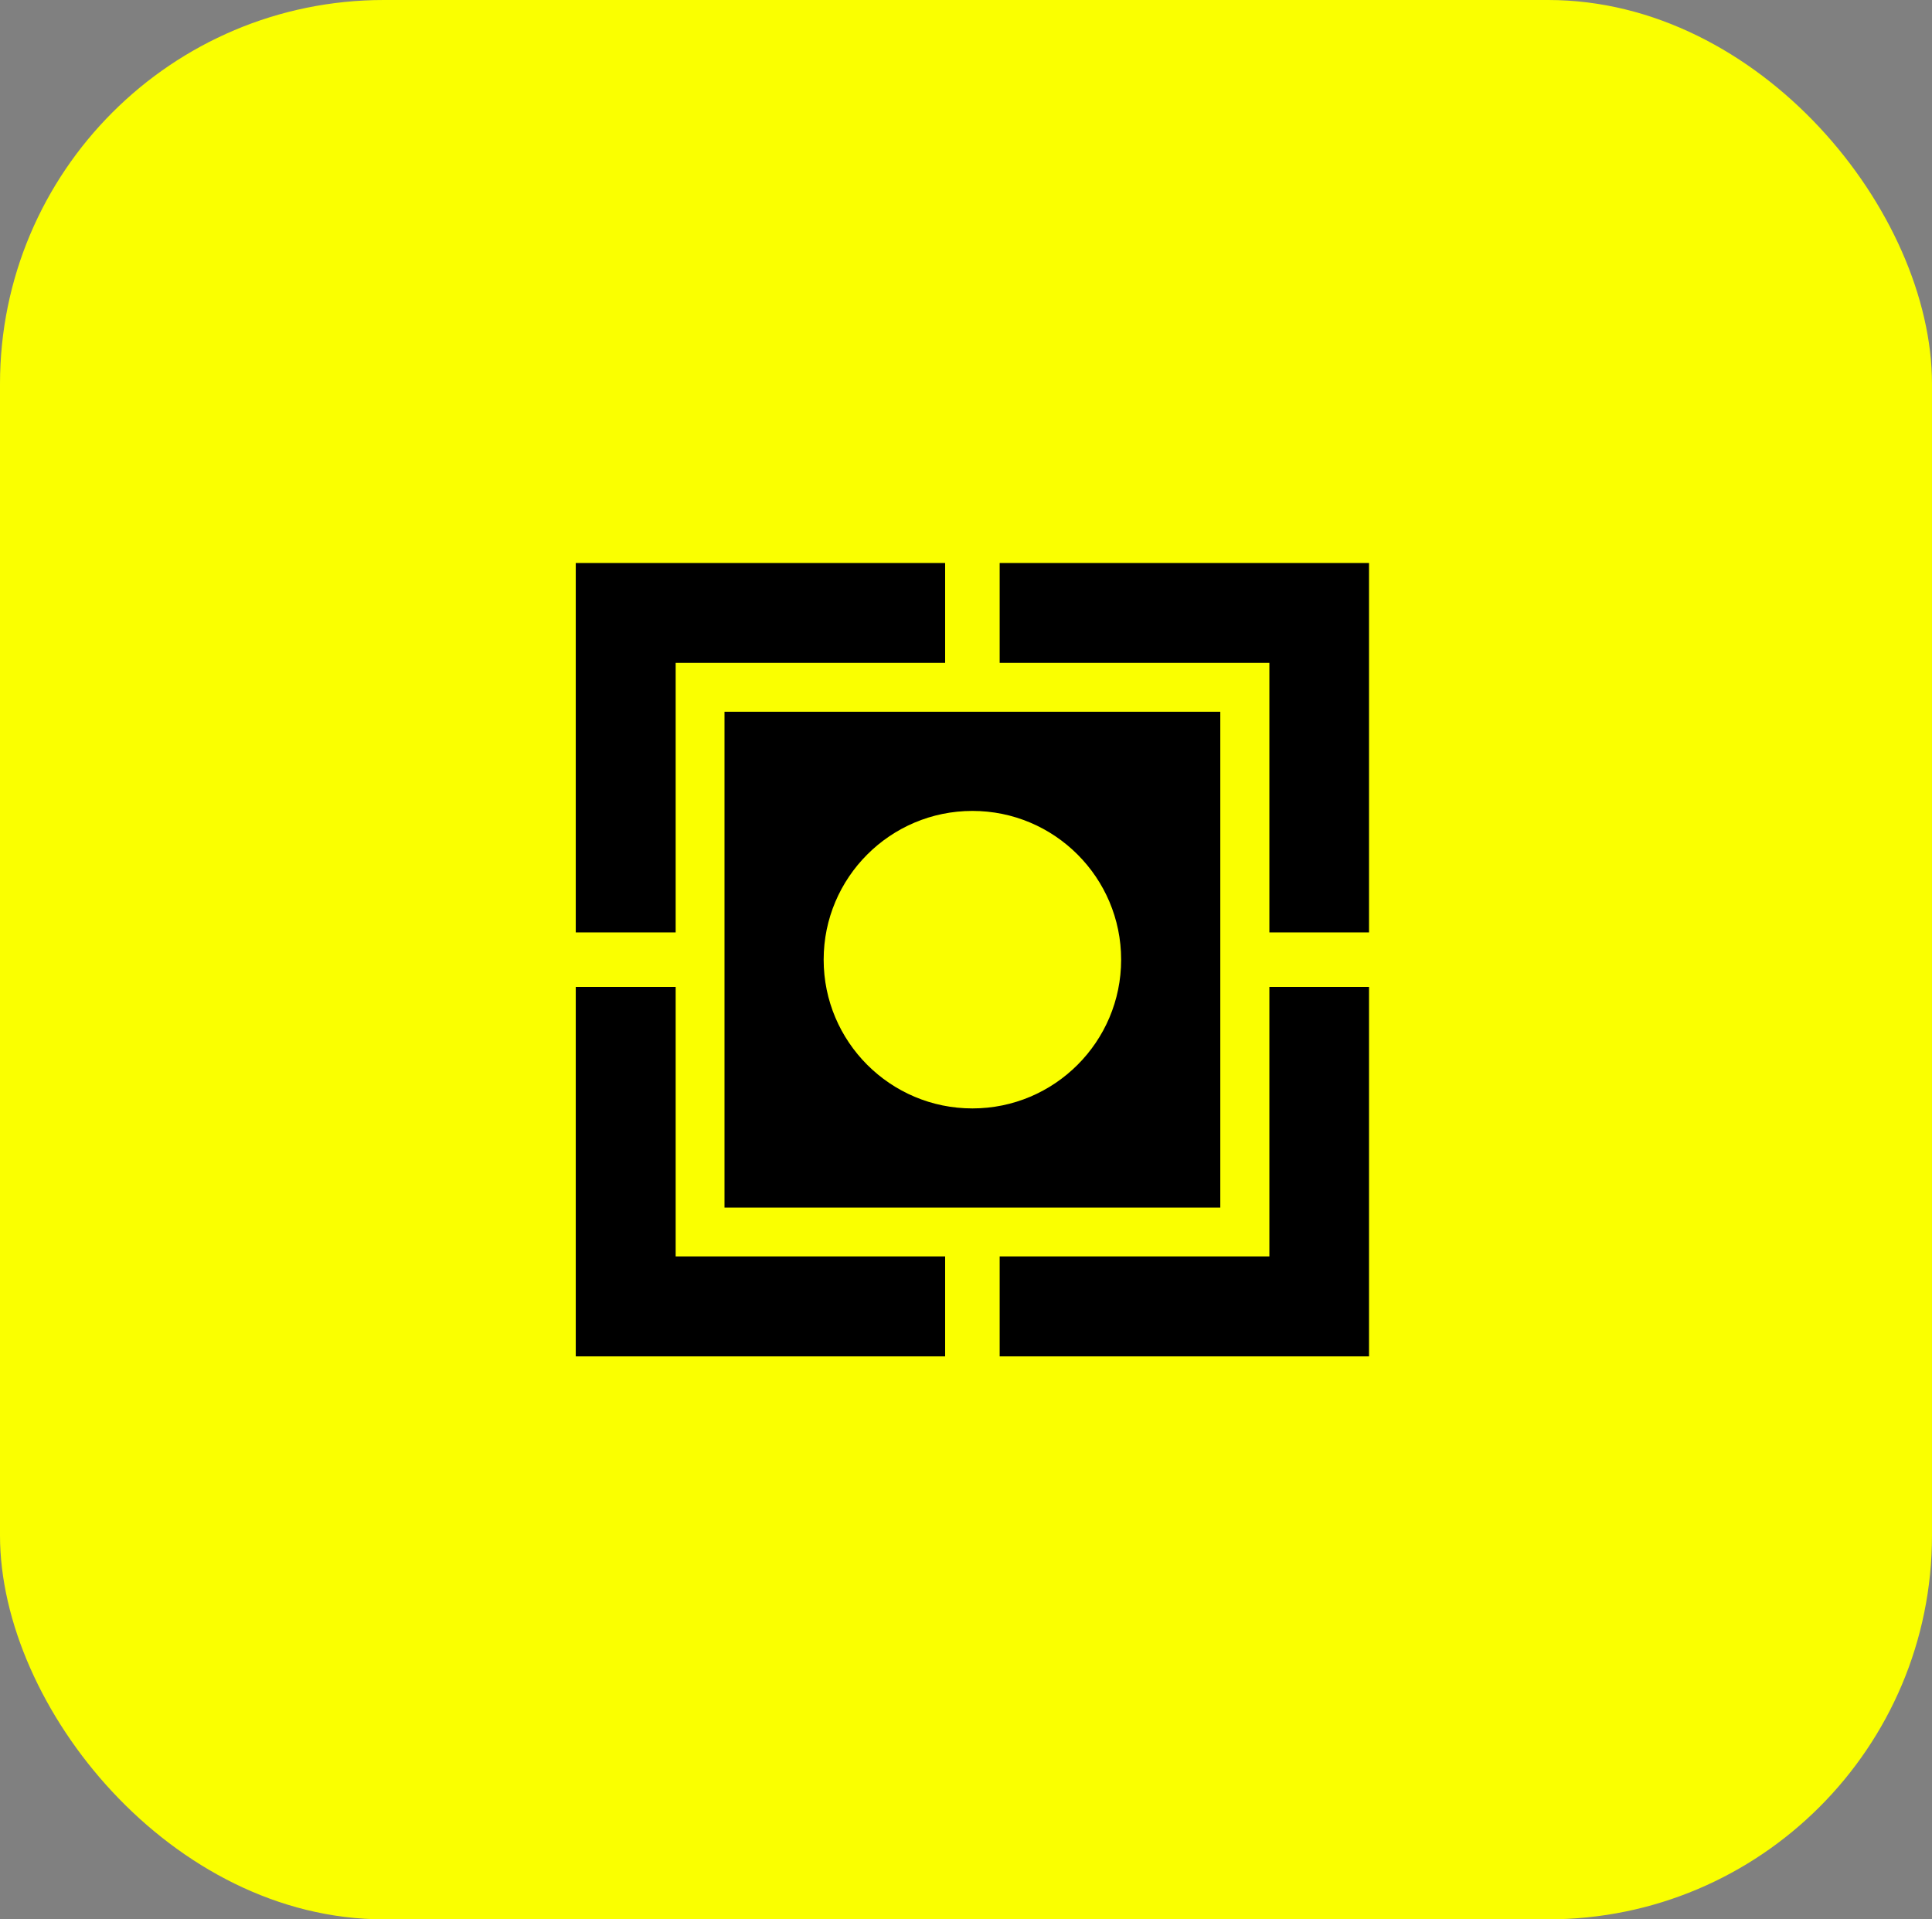
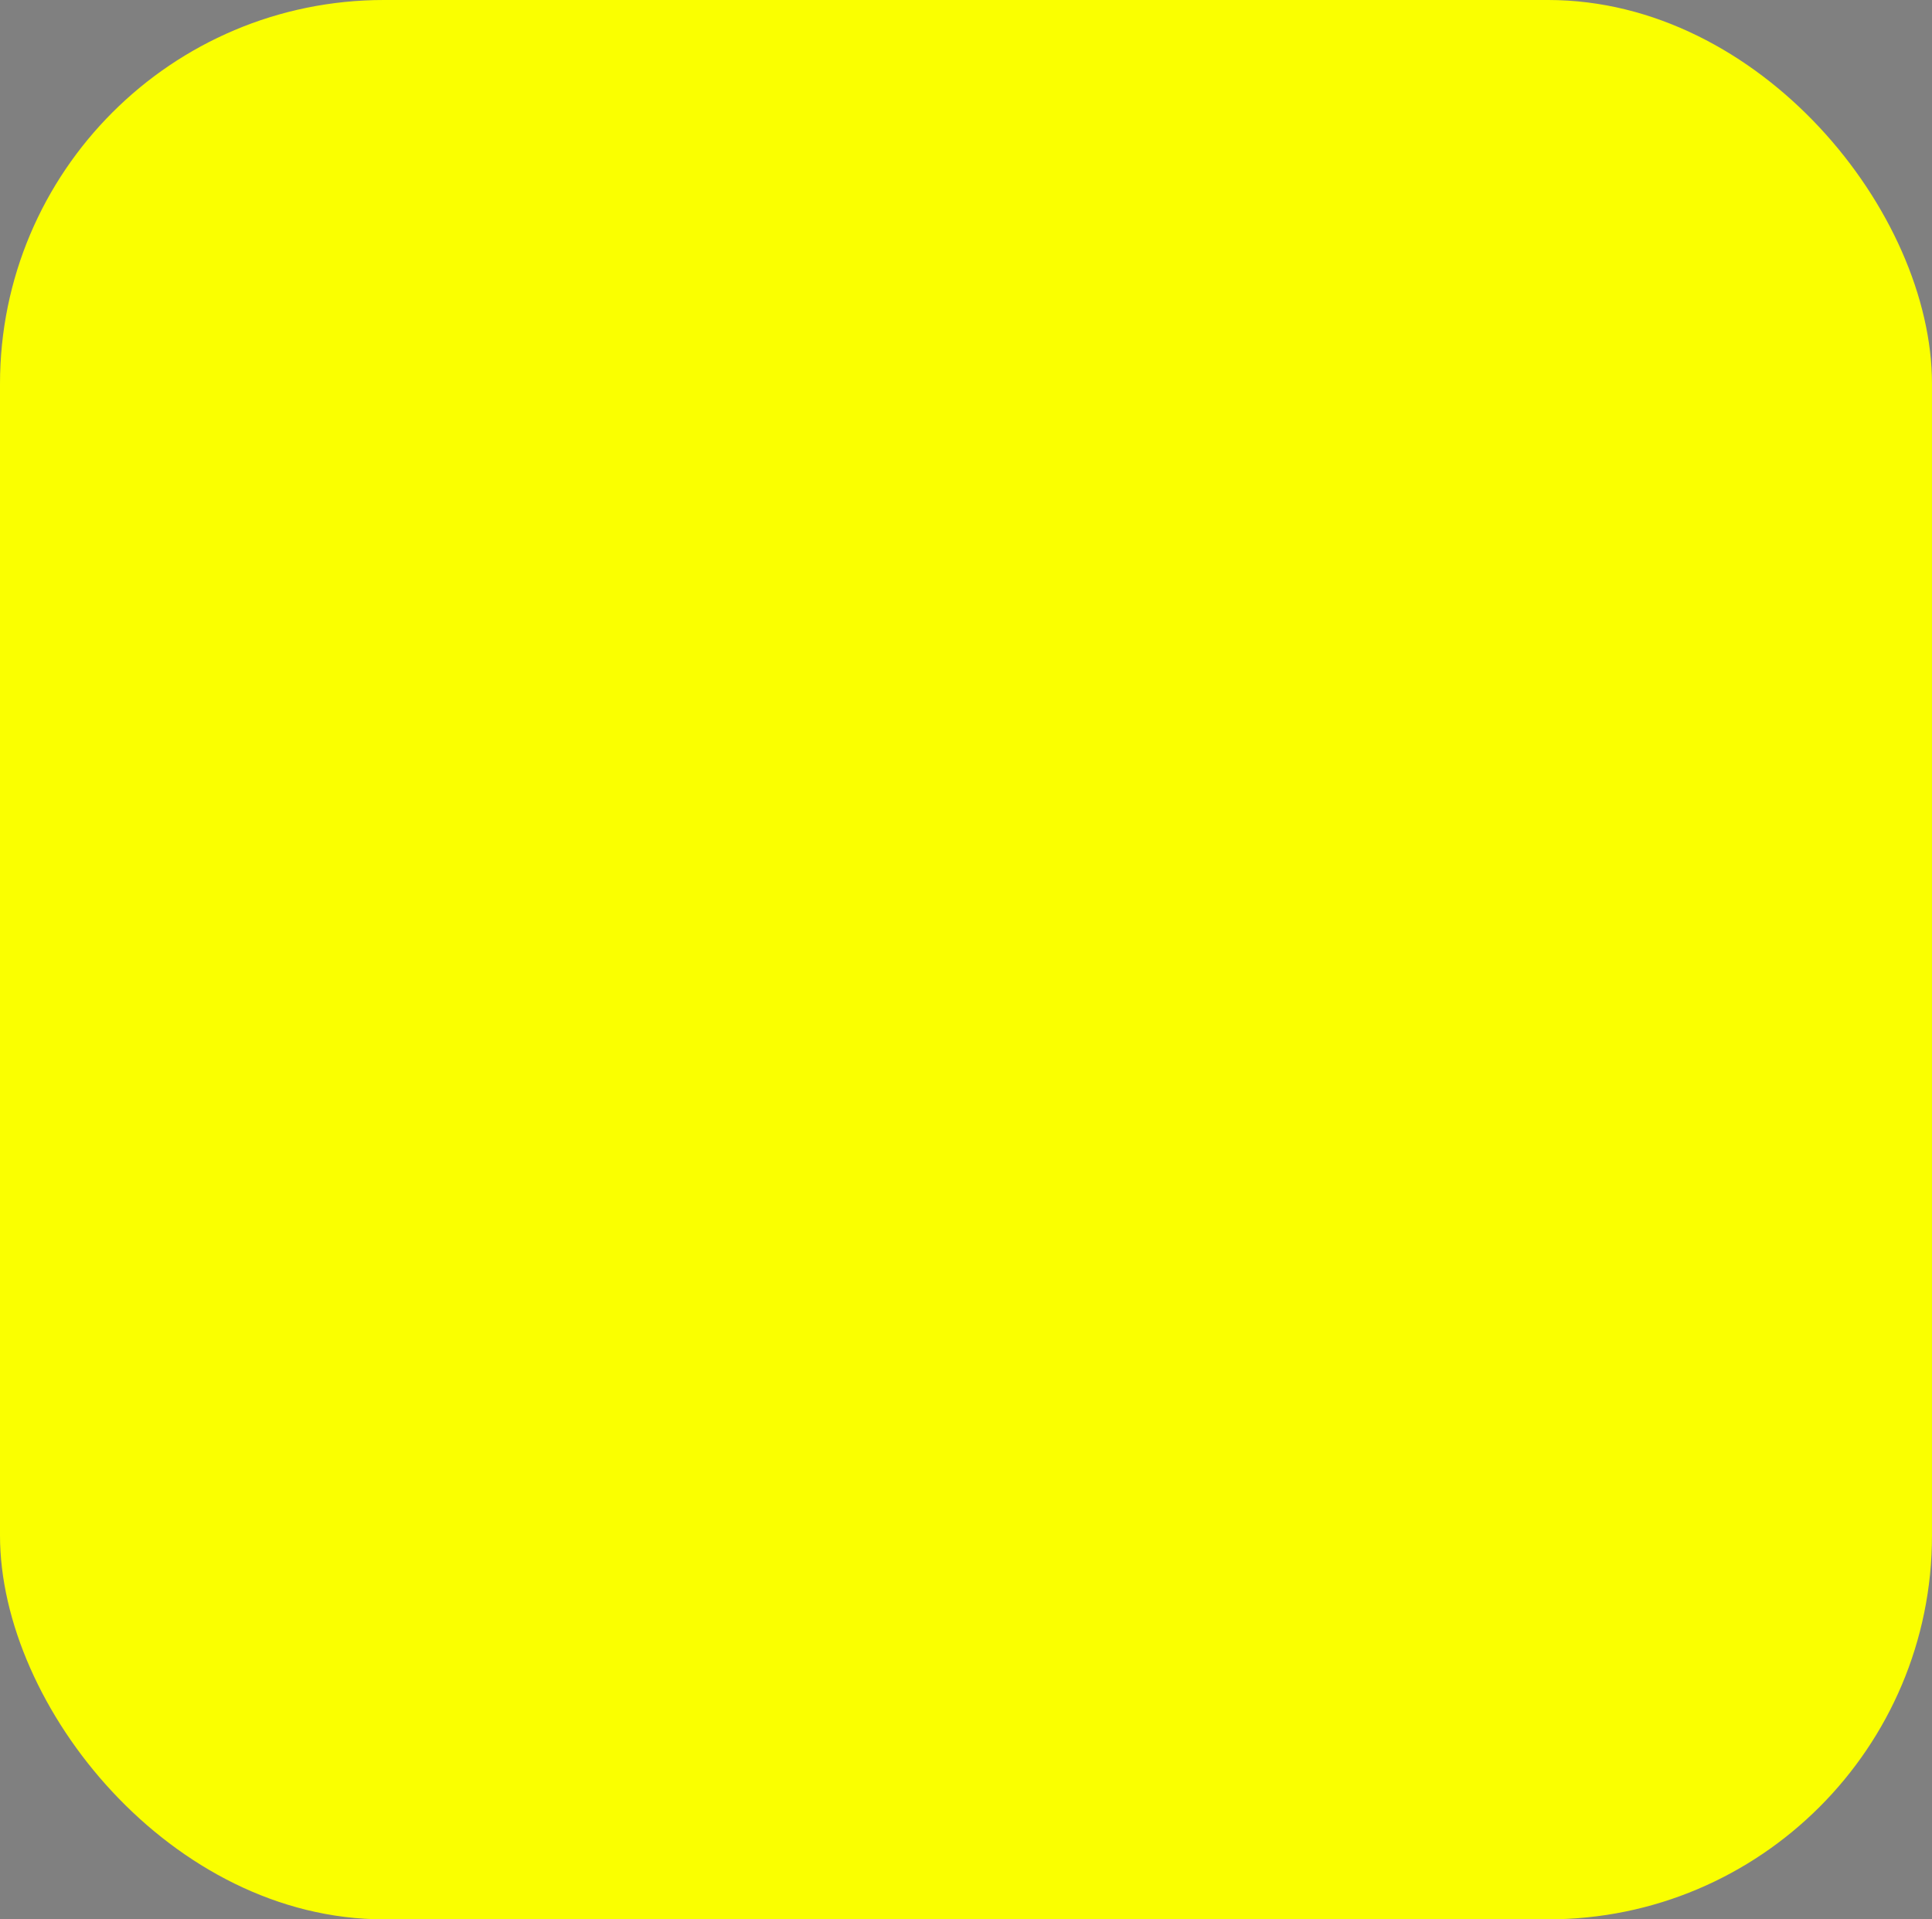
<svg xmlns="http://www.w3.org/2000/svg" width="151" height="150" viewBox="0 0 151 150" fill="none">
  <rect x="0" y="0" width="151" height="150" fill="#808080" stroke="none" />
  <rect width="151" height="150" rx="30" fill="#FAFF00" />
-   <path d="M45 44V72.869H52.808V51.808H73.869V44L45 44ZM78.131 44V51.808H99.211V72.869H107V44L78.131 44ZM56.625 55.625V94.375H95.375V55.625H56.625ZM76 63.375C82.416 63.375 87.625 68.584 87.625 75C87.625 81.416 82.416 86.625 76 86.625C69.584 86.625 64.375 81.416 64.375 75C64.375 68.584 69.584 63.375 76 63.375ZM45 77.131V106H73.869V98.192H52.808V77.131H45ZM99.211 77.131V98.192H78.131V106H107V77.131H99.211Z" fill="black" />
</svg>